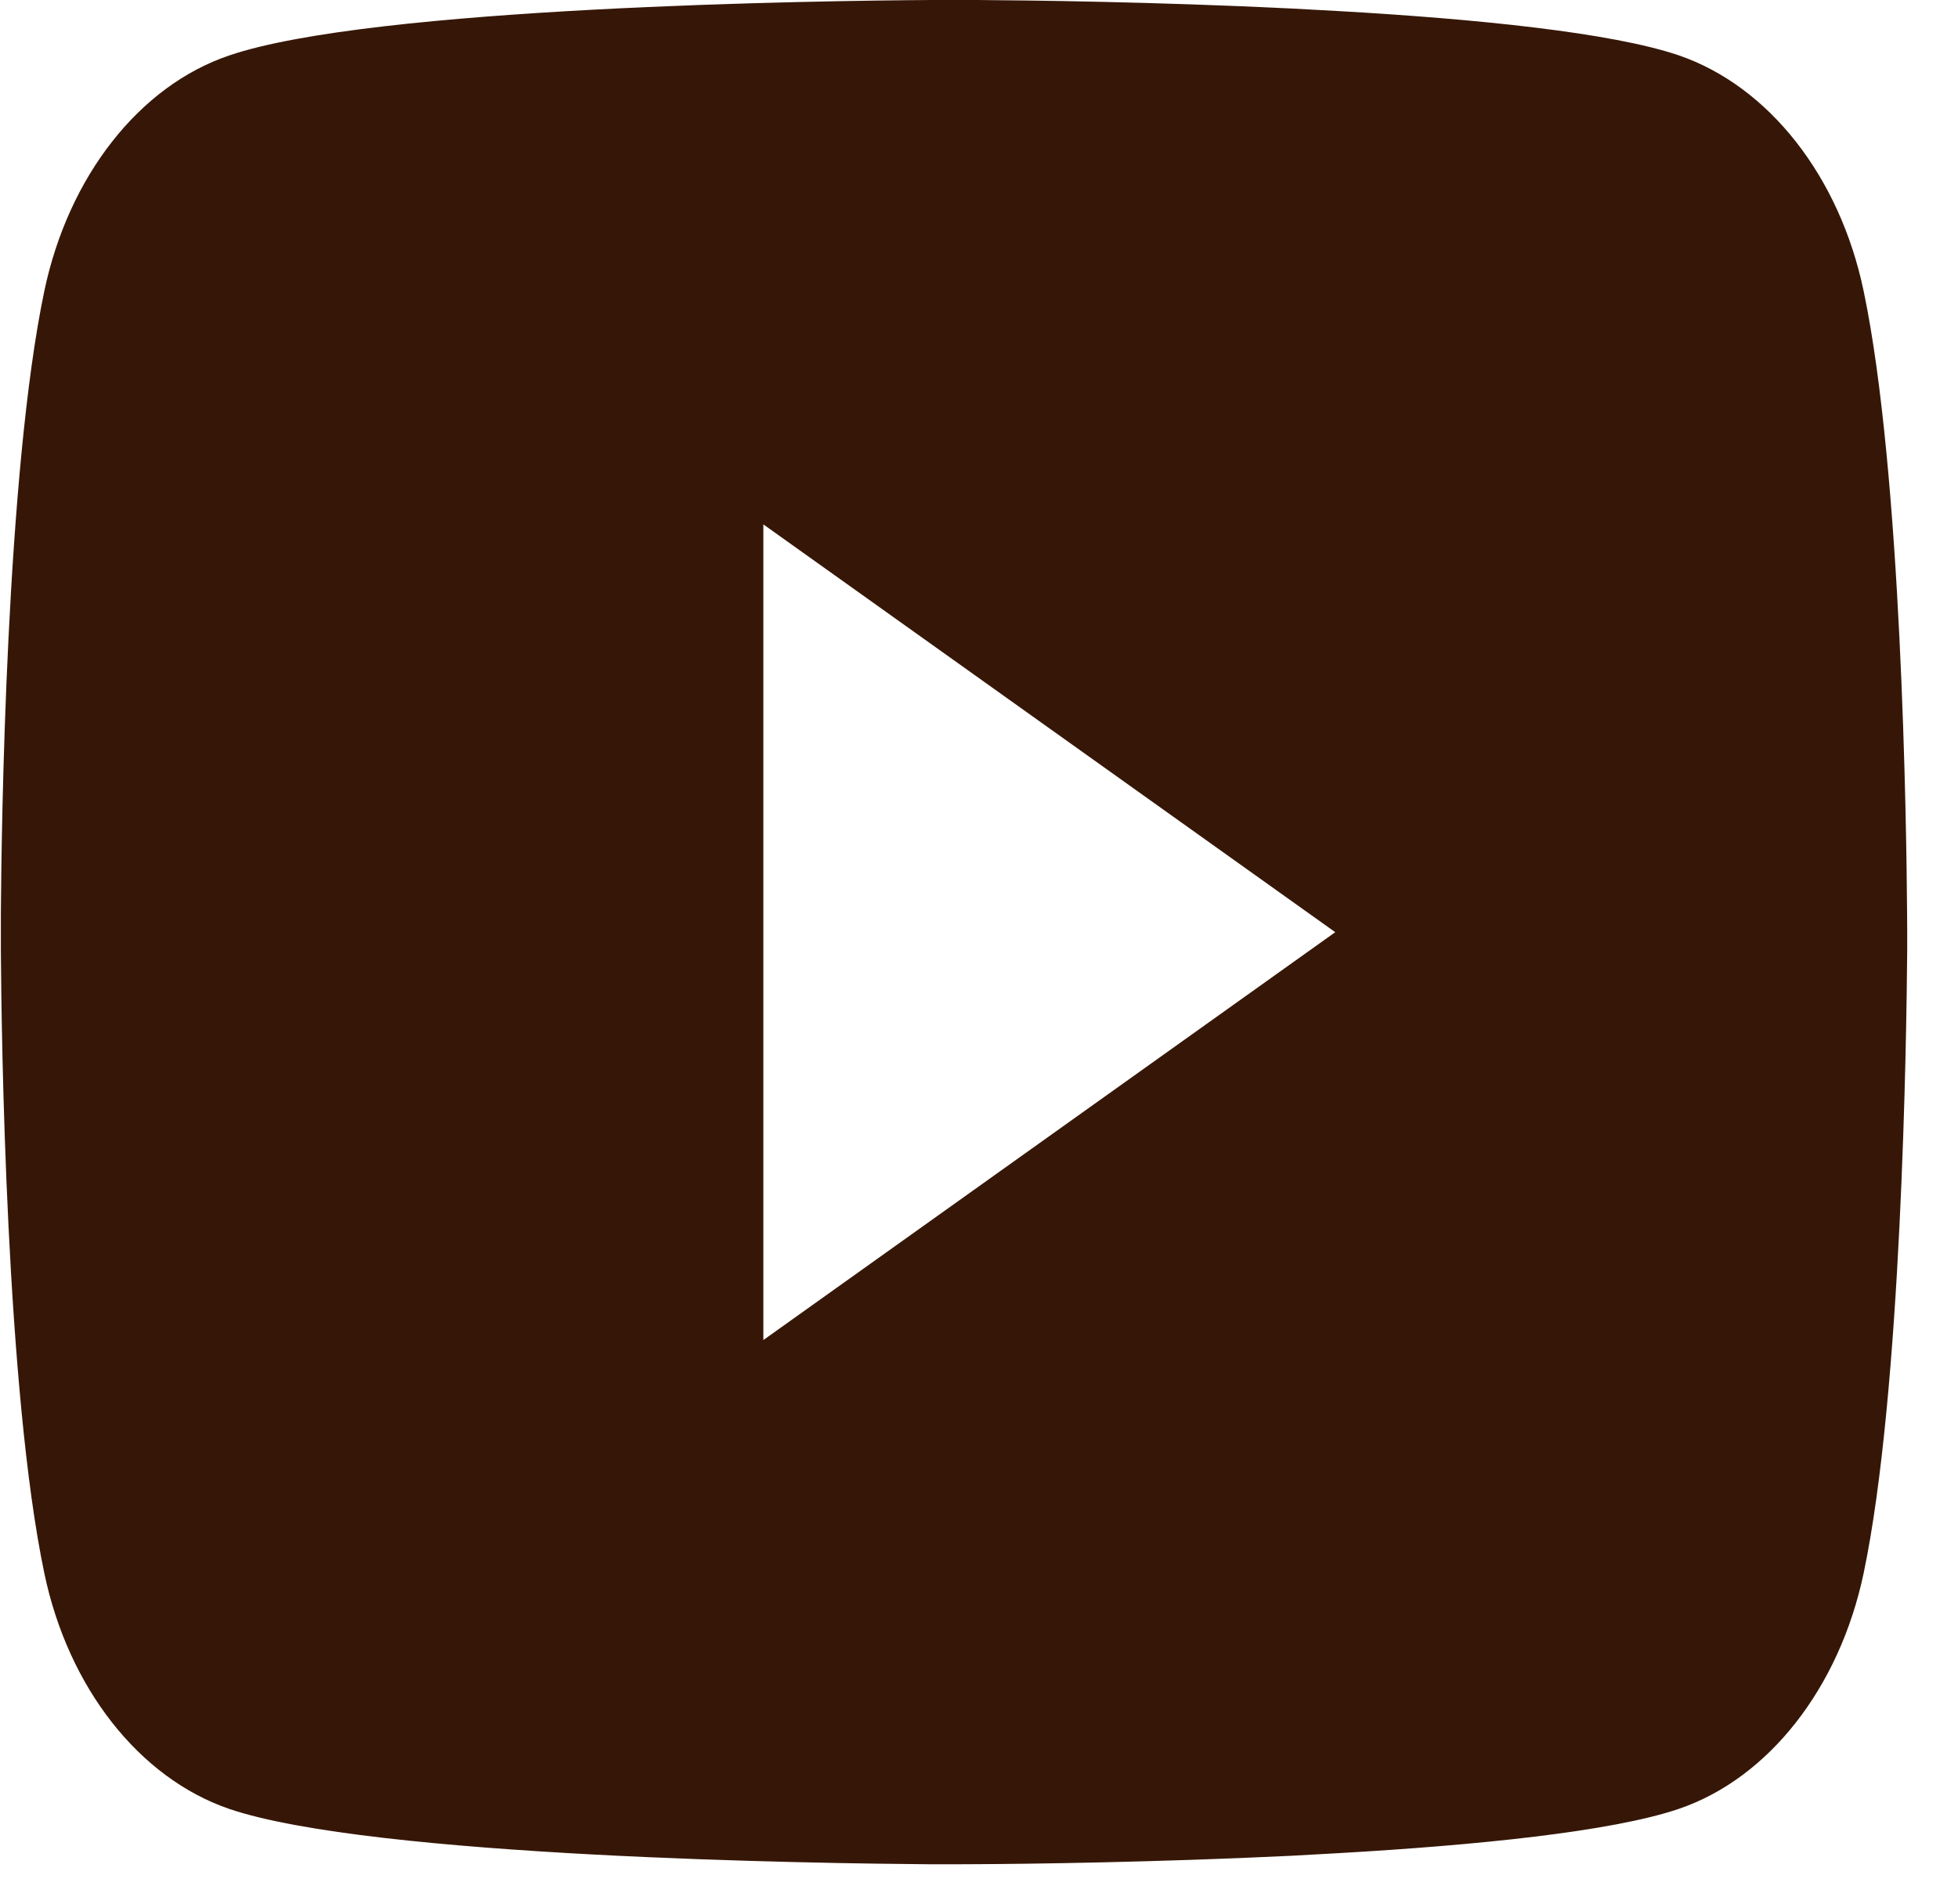
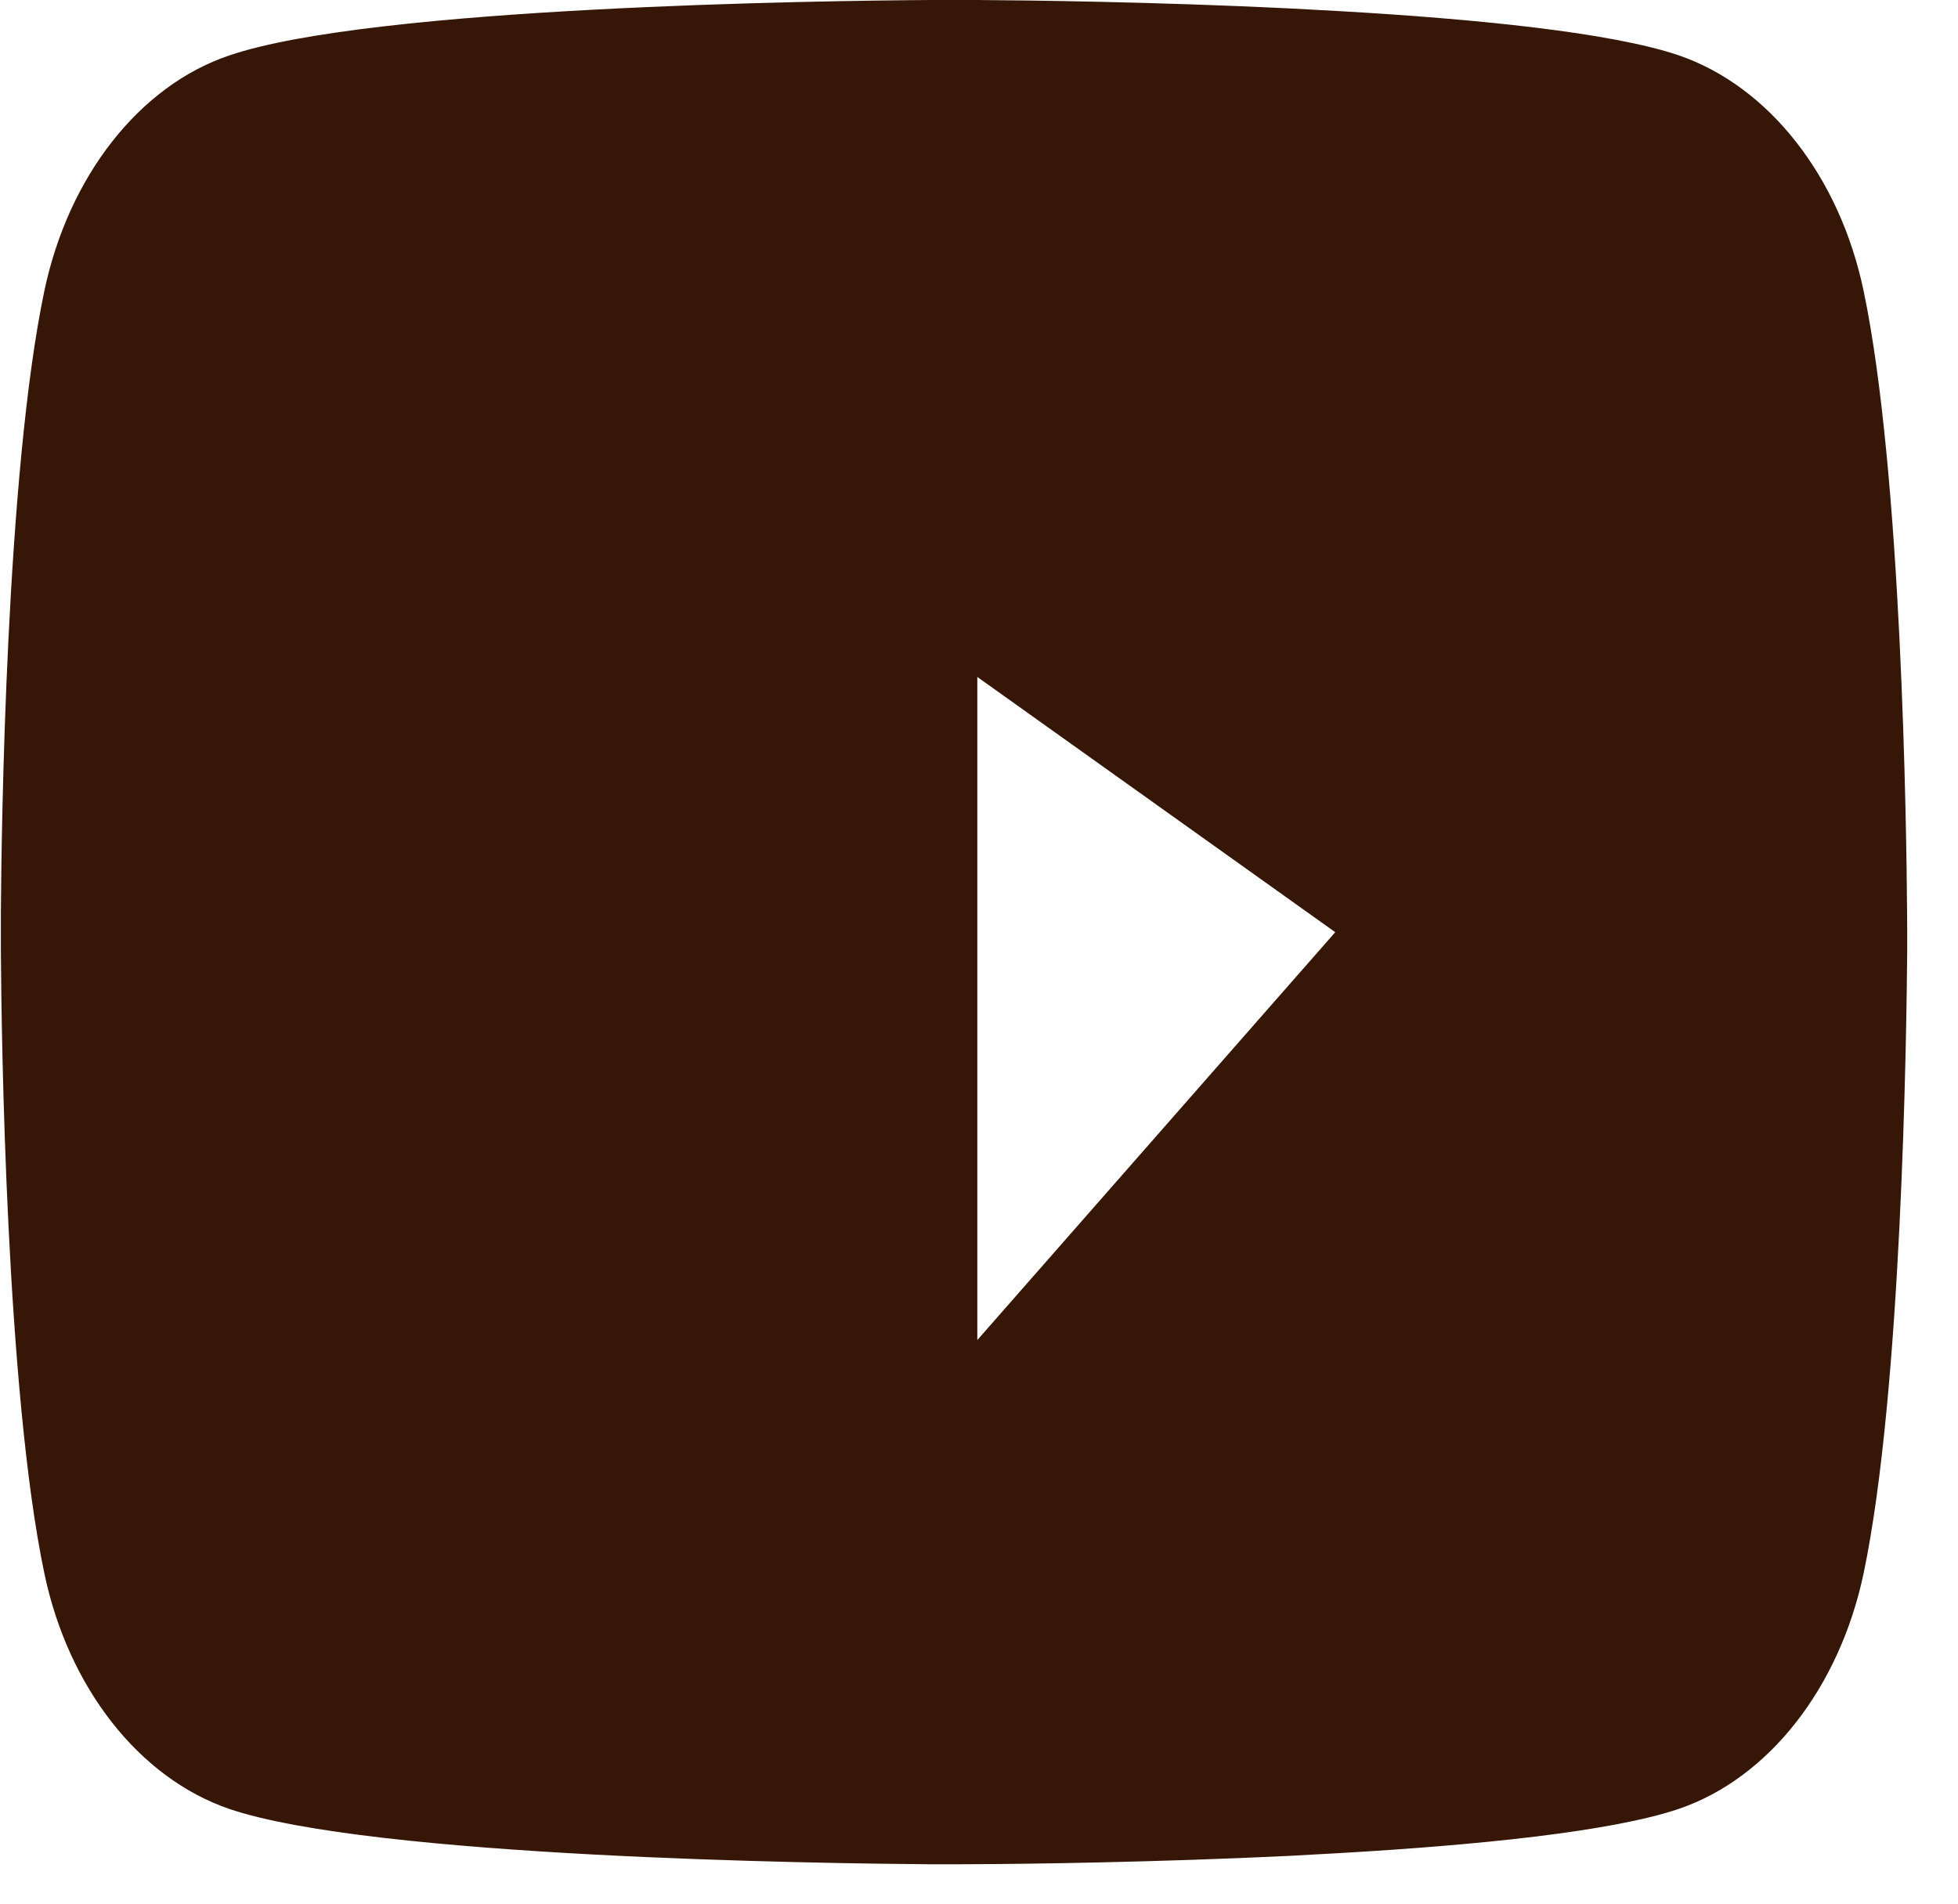
<svg xmlns="http://www.w3.org/2000/svg" width="36" height="35" viewBox="0 0 36 35" fill="none">
-   <path d="M17.969 0C18.905 0.006 21.247 0.034 23.735 0.156L24.619 0.204C27.123 0.347 29.626 0.596 30.868 1.018C32.524 1.588 33.825 3.246 34.265 5.35C34.966 8.692 35.053 15.209 35.064 16.788L35.066 17.114V17.486C35.053 19.065 34.966 25.585 34.265 28.925C33.82 31.035 32.517 32.695 30.868 33.257C29.626 33.679 27.123 33.927 24.619 34.071L23.735 34.12C21.247 34.24 18.905 34.27 17.969 34.274L17.557 34.276H17.11C15.13 34.261 6.847 34.152 4.211 33.257C2.557 32.687 1.255 31.029 0.815 28.925C0.114 25.583 0.026 19.065 0.016 17.486V16.788C0.026 15.209 0.114 8.69 0.815 5.35C1.26 3.239 2.562 1.579 4.213 1.02C6.847 0.122 15.132 0.013 17.112 0H17.969ZM14.035 9.641V24.638L24.55 17.139L14.035 9.641Z" fill="#361707" />
+   <path d="M17.969 0C18.905 0.006 21.247 0.034 23.735 0.156L24.619 0.204C27.123 0.347 29.626 0.596 30.868 1.018C32.524 1.588 33.825 3.246 34.265 5.35C34.966 8.692 35.053 15.209 35.064 16.788L35.066 17.114V17.486C35.053 19.065 34.966 25.585 34.265 28.925C33.82 31.035 32.517 32.695 30.868 33.257C29.626 33.679 27.123 33.927 24.619 34.071L23.735 34.12C21.247 34.24 18.905 34.27 17.969 34.274L17.557 34.276H17.11C15.13 34.261 6.847 34.152 4.211 33.257C2.557 32.687 1.255 31.029 0.815 28.925C0.114 25.583 0.026 19.065 0.016 17.486V16.788C0.026 15.209 0.114 8.69 0.815 5.35C1.26 3.239 2.562 1.579 4.213 1.02C6.847 0.122 15.132 0.013 17.112 0H17.969ZV24.638L24.55 17.139L14.035 9.641Z" fill="#361707" />
</svg>